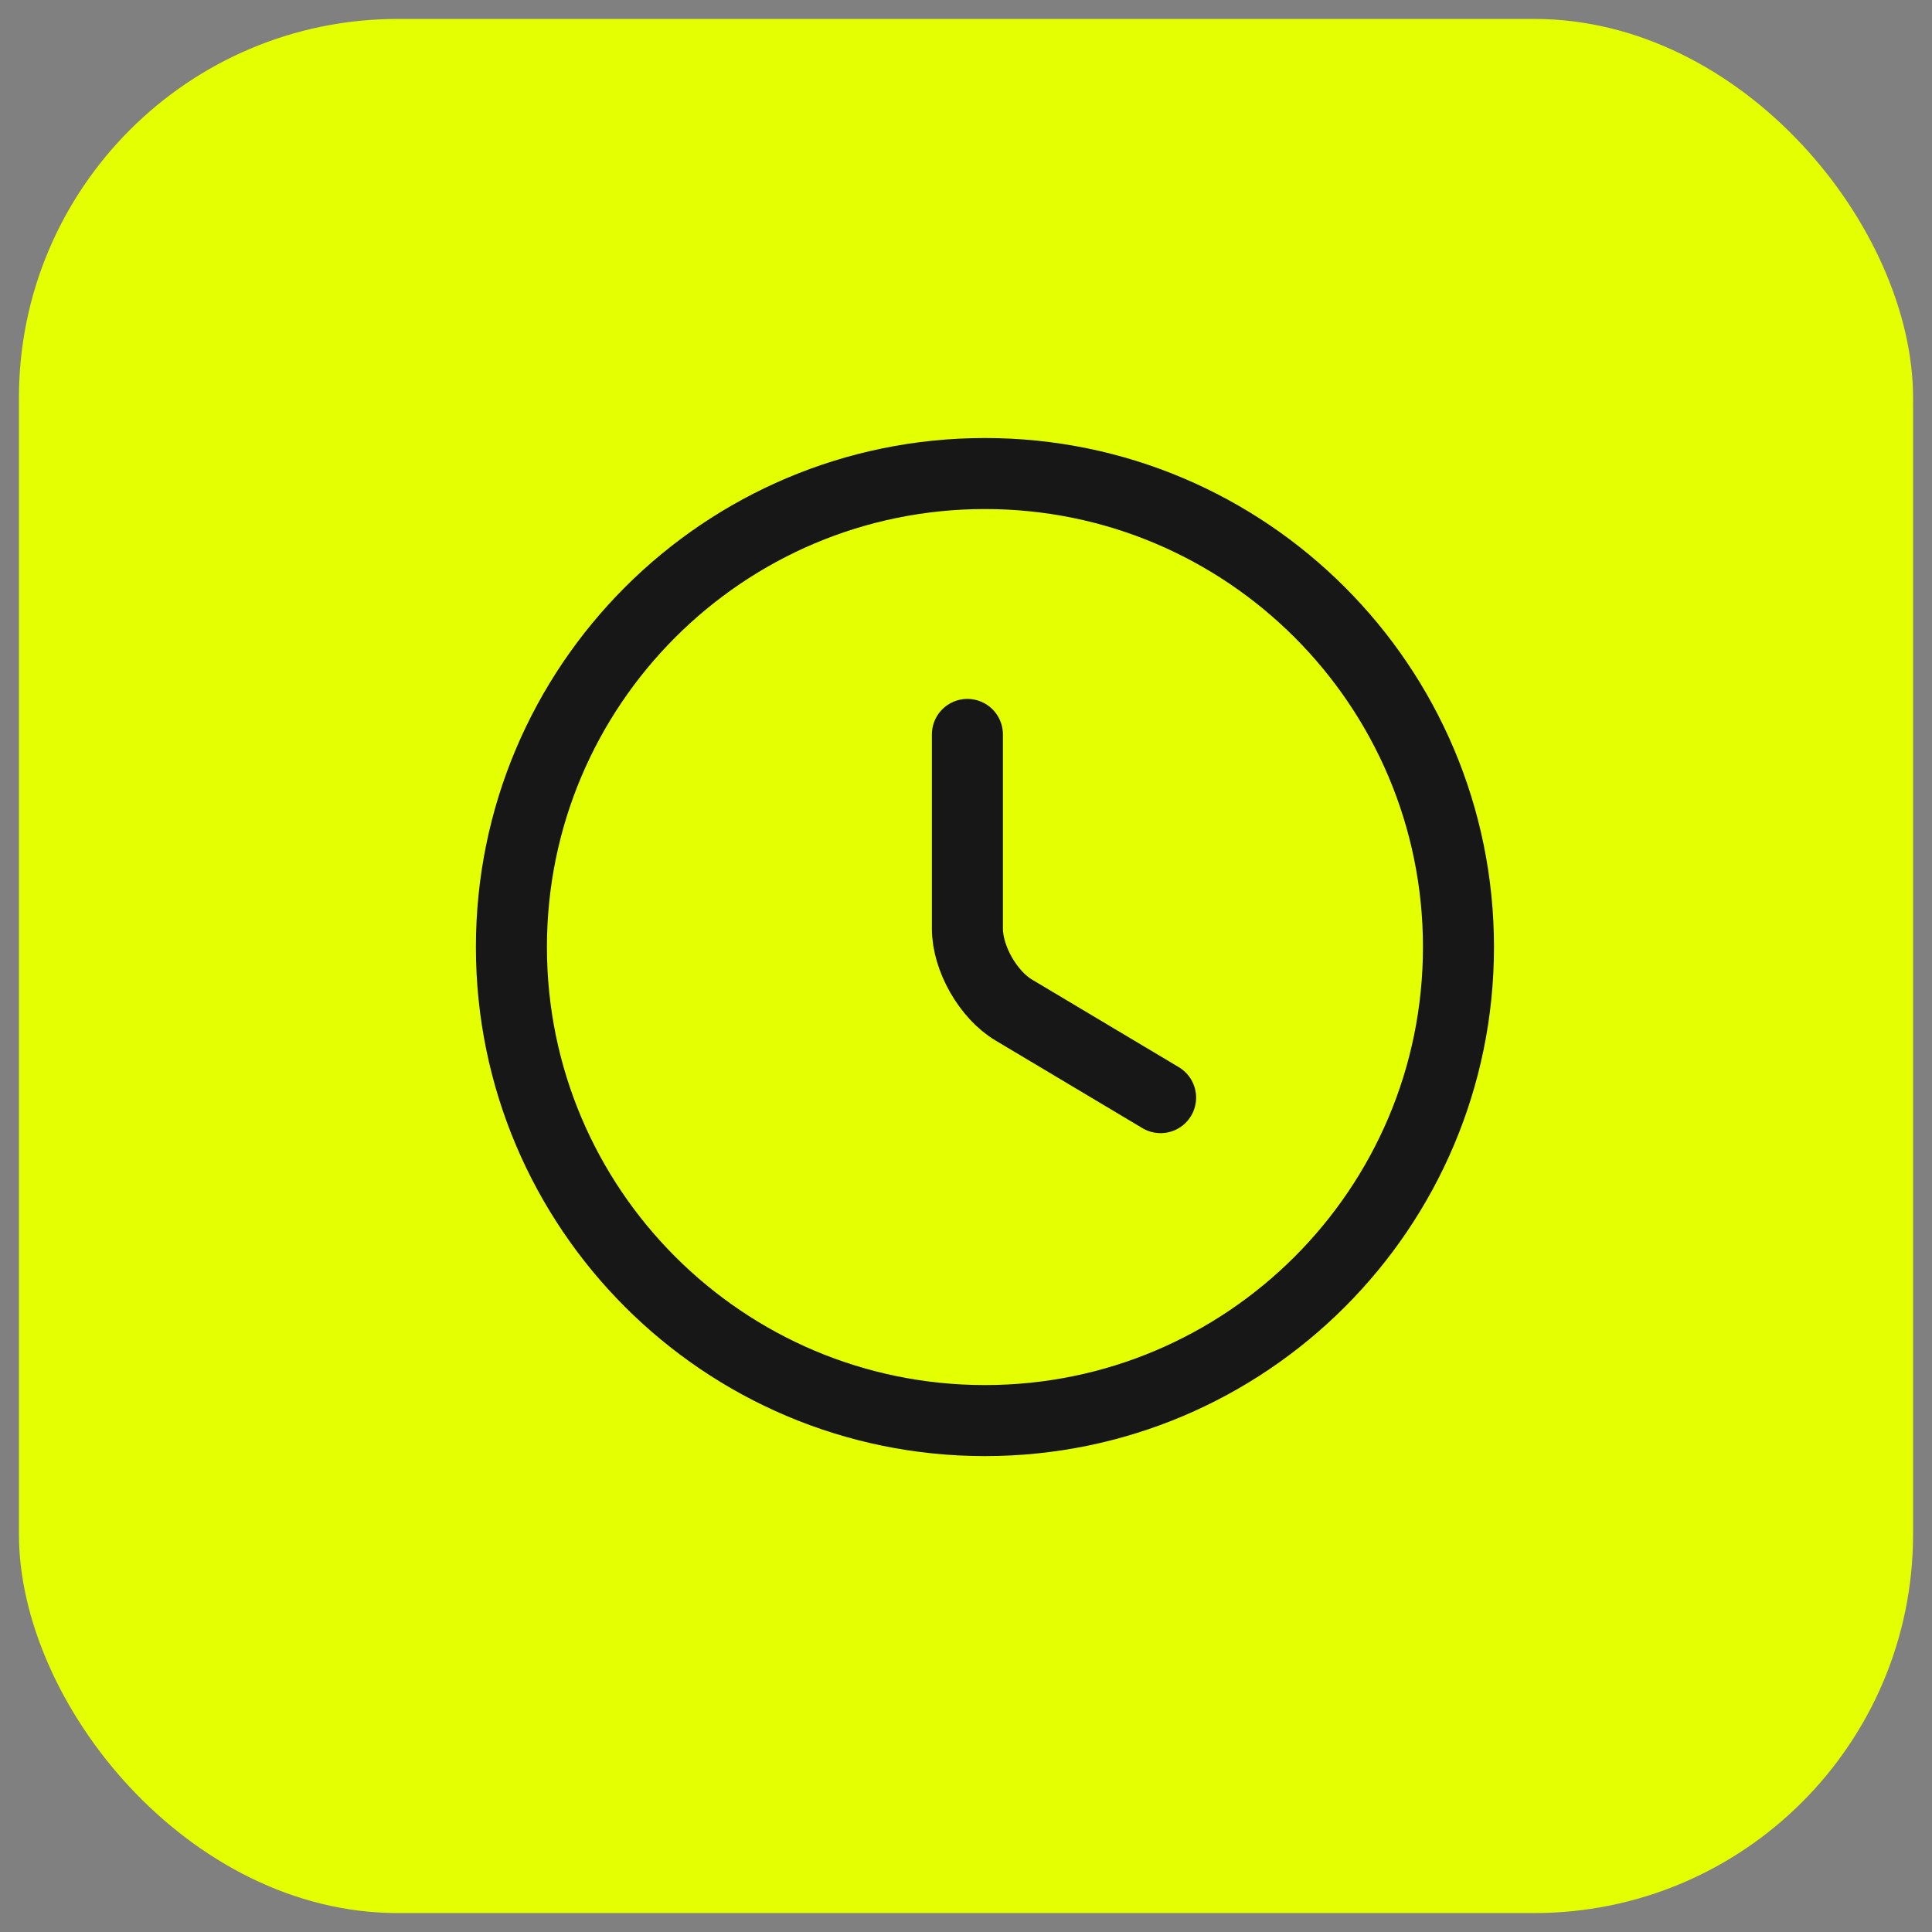
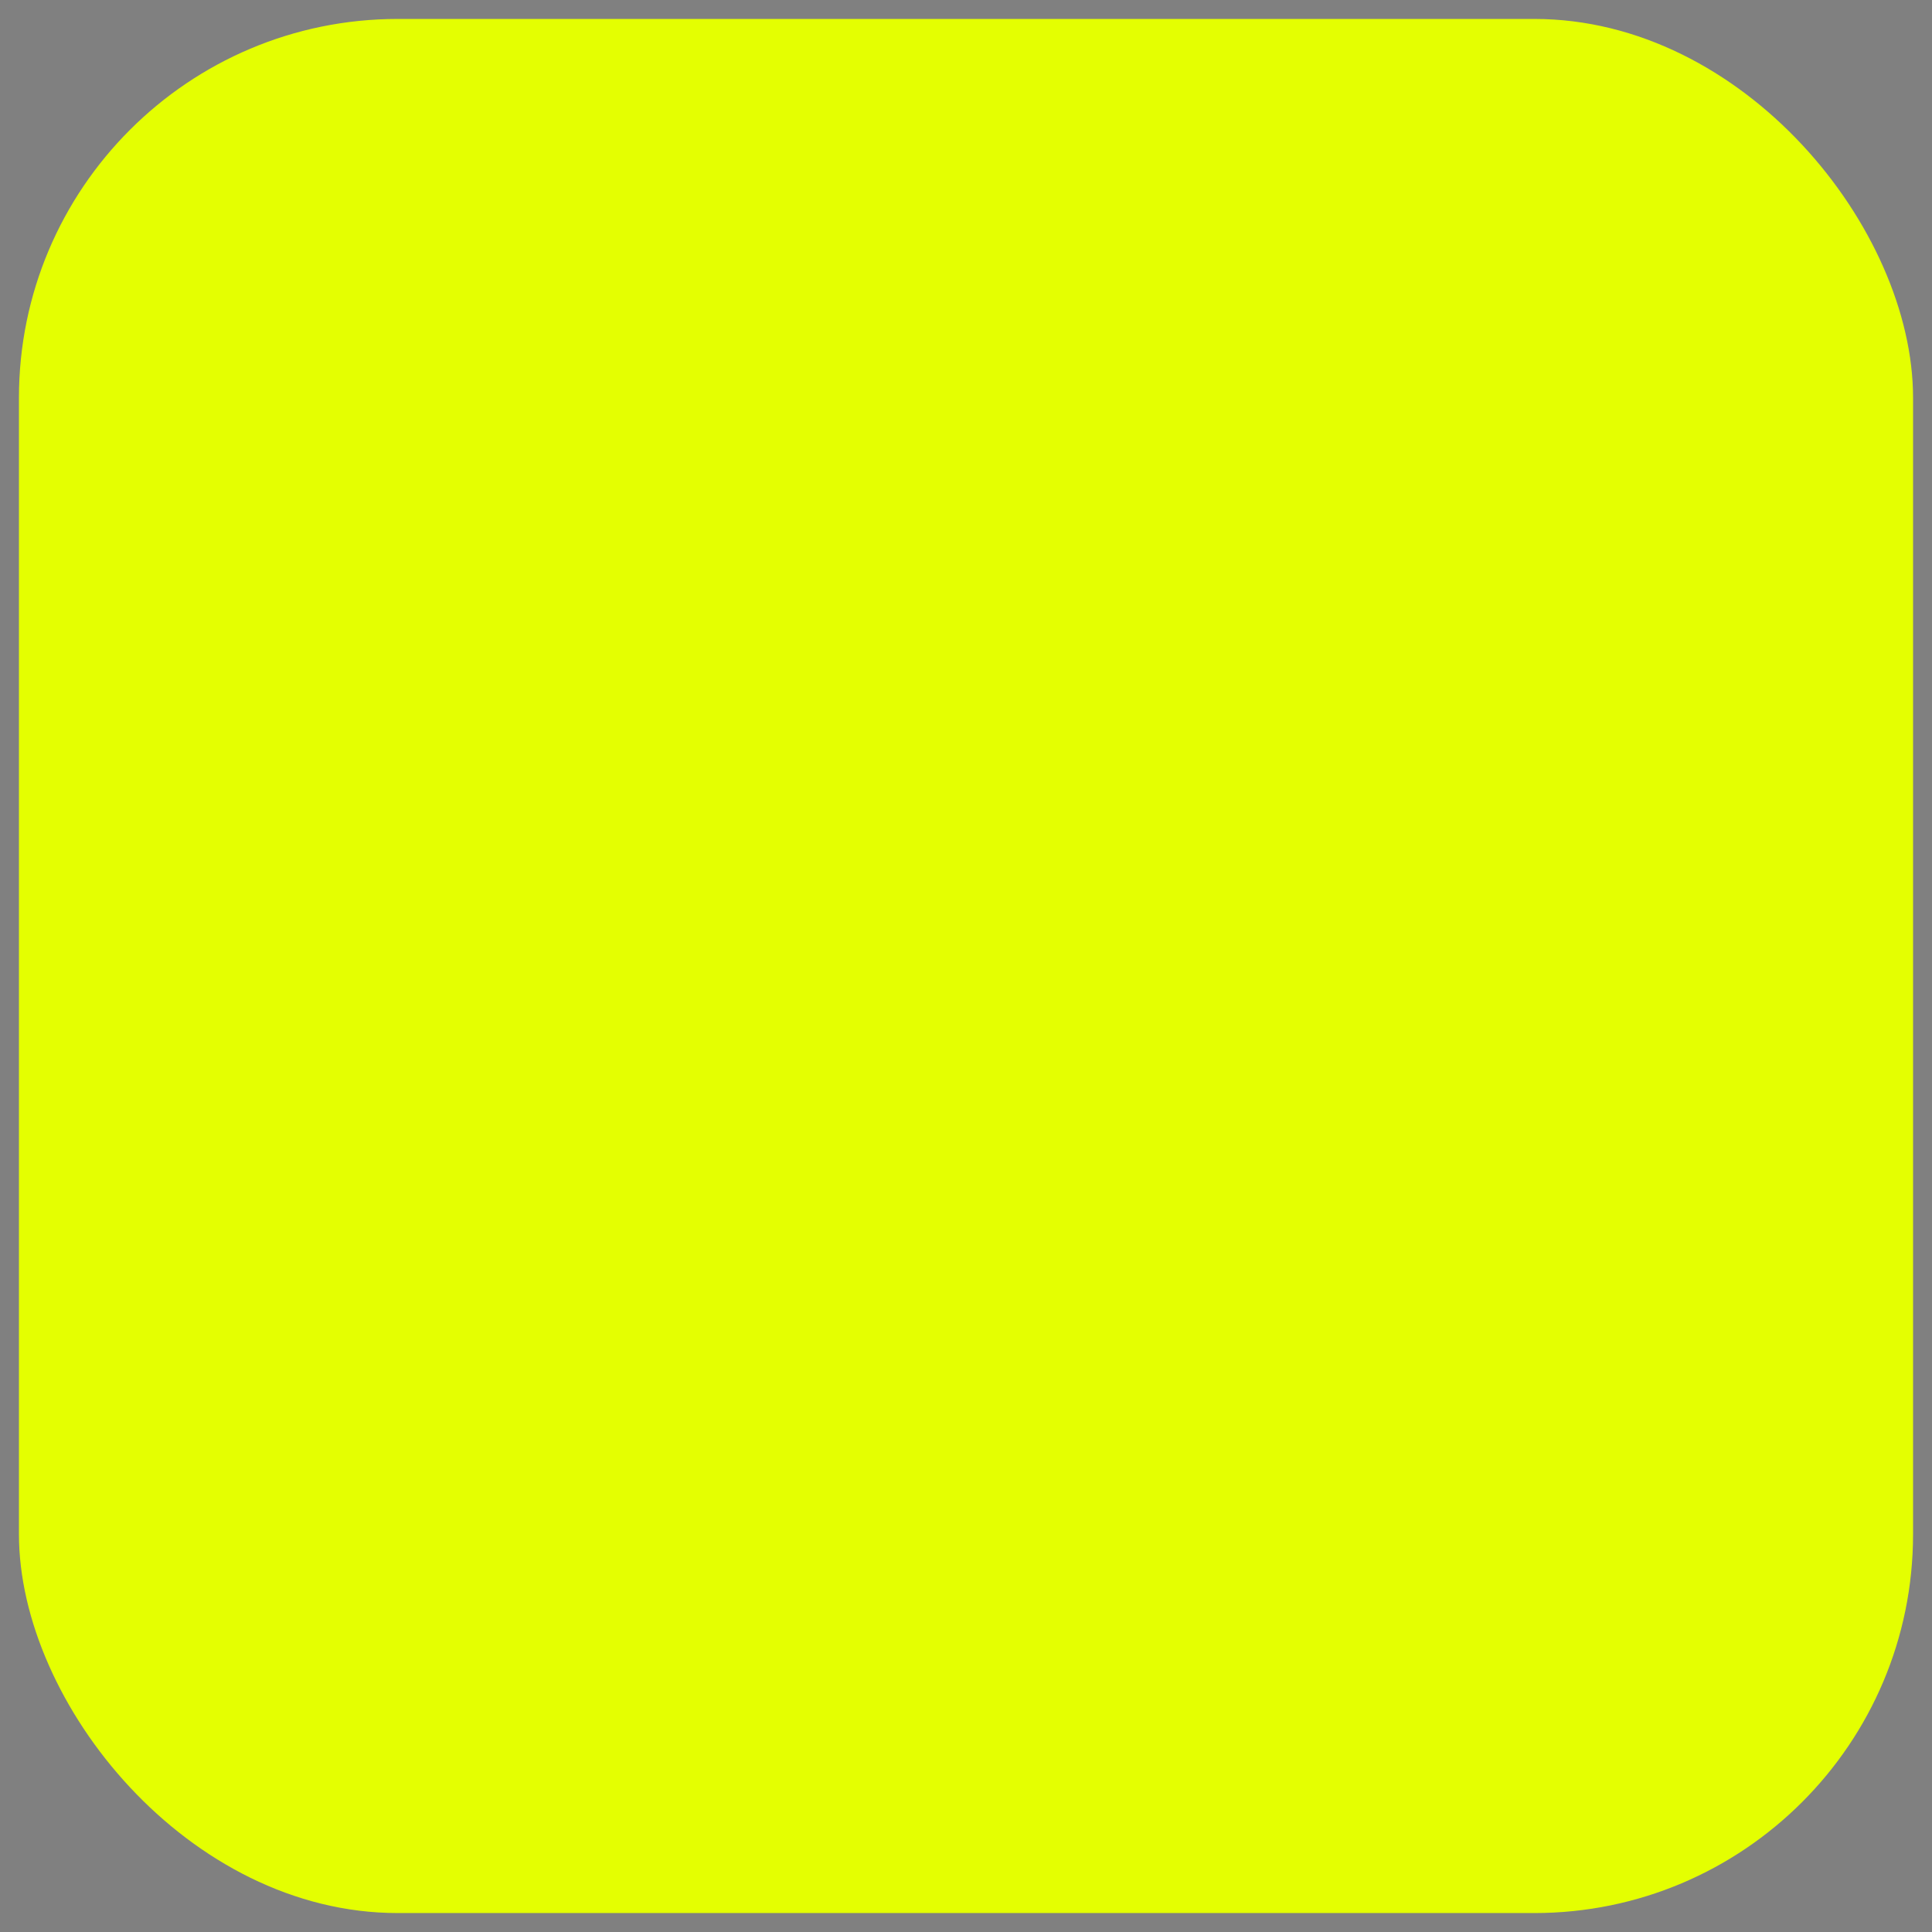
<svg xmlns="http://www.w3.org/2000/svg" width="51" height="51" viewBox="0 0 51 51" fill="none">
  <rect x="0" y="0" width="51" height="51" fill="#808080" stroke="none" />
  <rect x="0.5" y="0.5" width="50" height="50" rx="10" fill="#E4FF01" />
-   <path d="M38.5 25C38.5 31.9 32.9 37.5 26 37.5C19.1 37.5 13.5 31.9 13.5 25C13.5 18.1 19.1 12.5 26 12.5C32.9 12.5 38.5 18.1 38.5 25Z" stroke="#171717" stroke-width="1.875" stroke-linecap="round" stroke-linejoin="round" />
-   <path d="M30.637 28.975L26.762 26.663C26.087 26.262 25.537 25.3 25.537 24.512V19.387" stroke="#171717" stroke-width="1.875" stroke-linecap="round" stroke-linejoin="round" />
</svg>